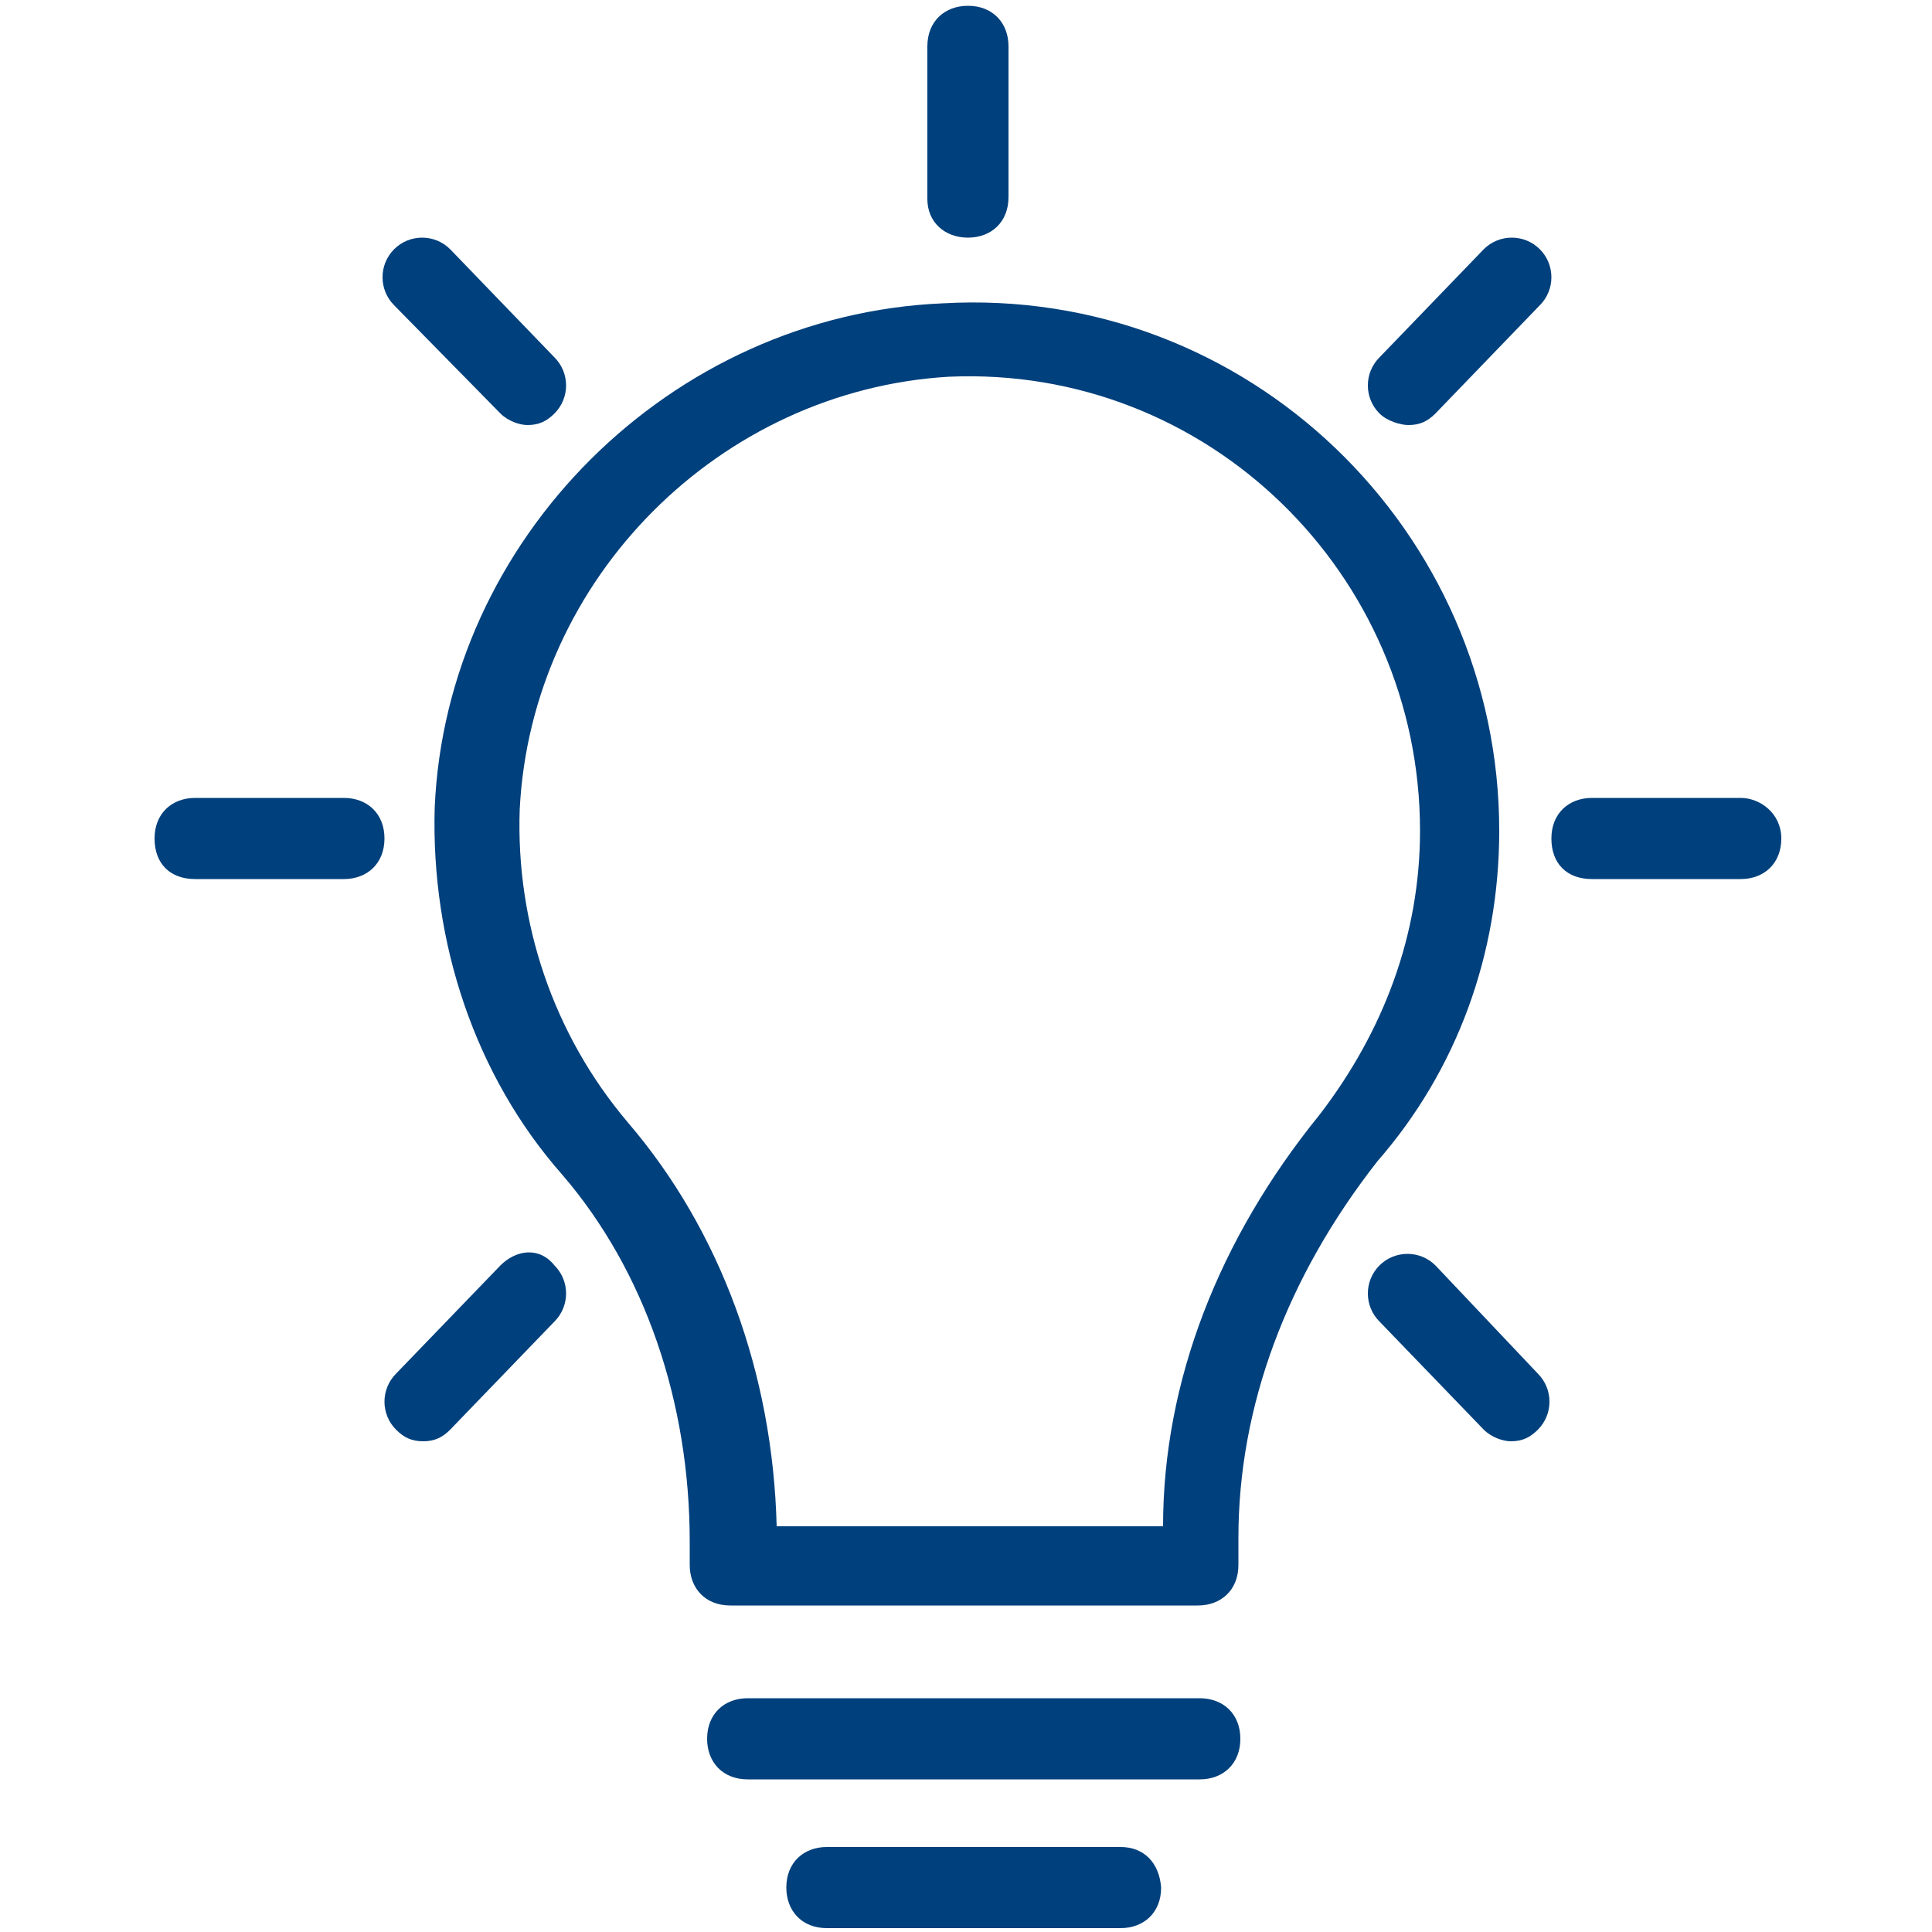
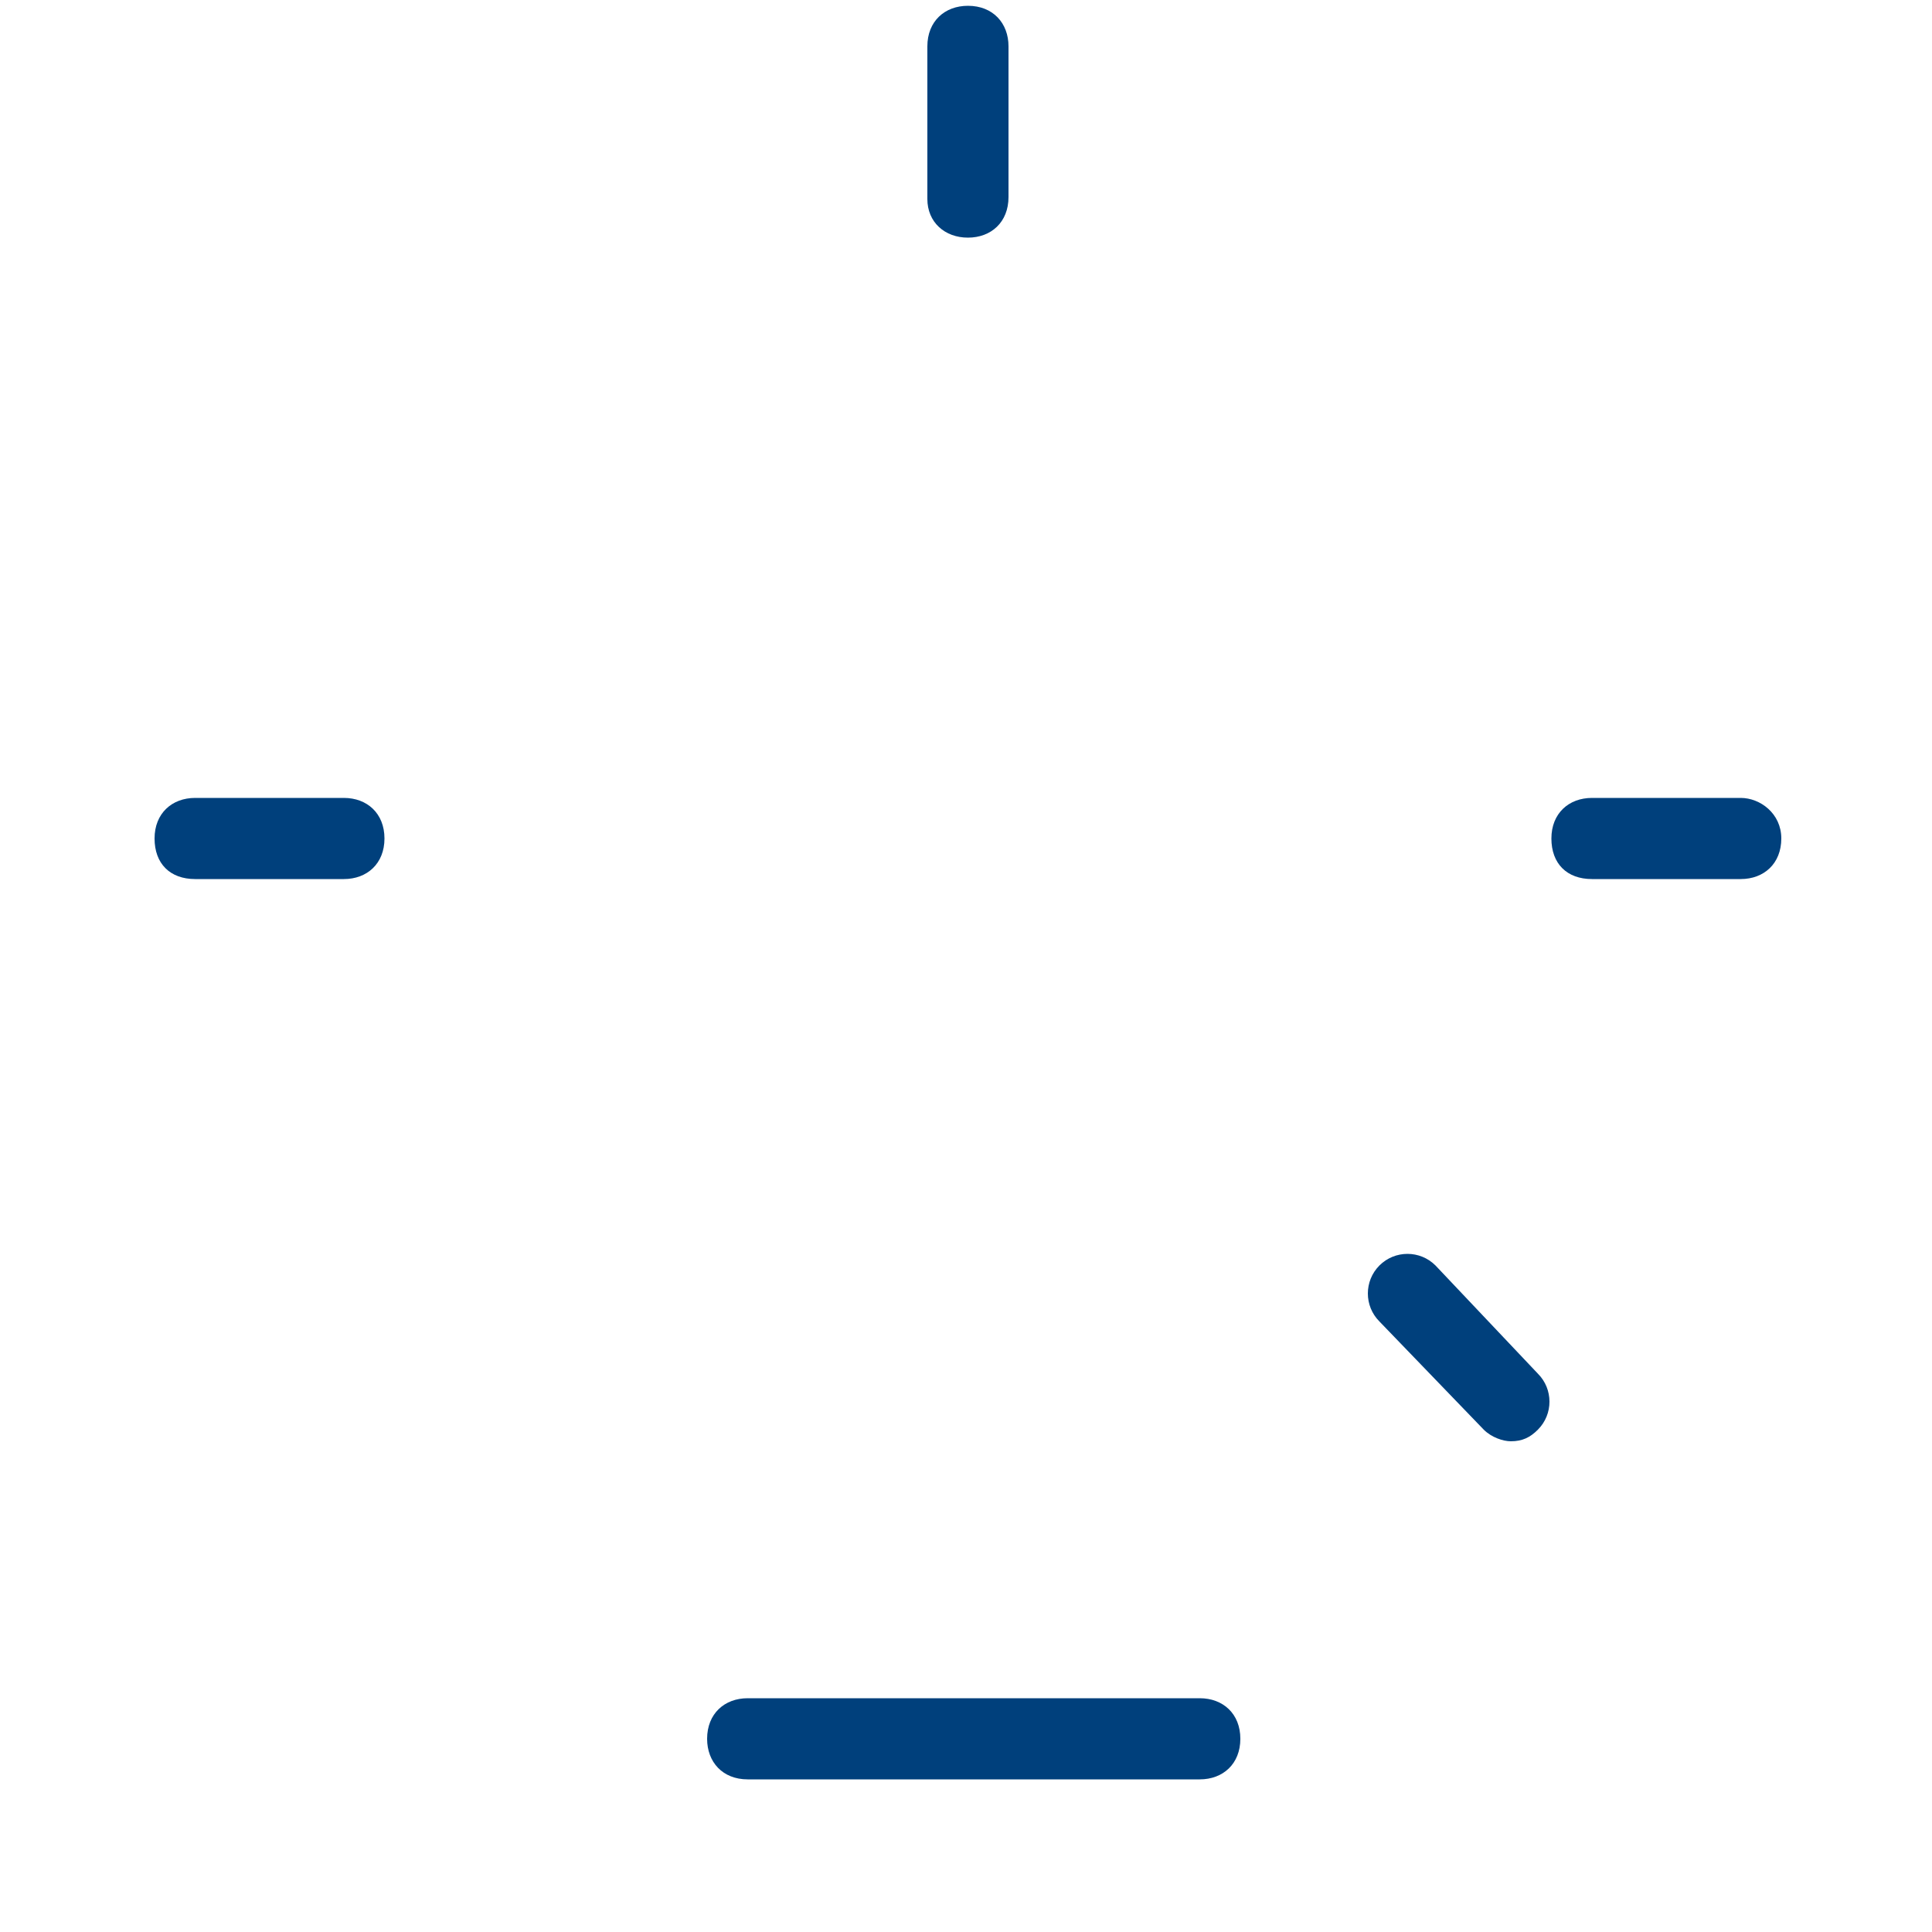
<svg xmlns="http://www.w3.org/2000/svg" version="1.1" id="Ebene_1" x="0px" y="0px" viewBox="0 0 100 100" style="enable-background:new 0 0 100 100;" xml:space="preserve">
  <style type="text/css">
	.st0{fill:#00407C;}
</style>
  <g>
-     <path class="st0" d="M77.6,43c0-15.5-13-28.2-28.8-27.3c-14.1,0.6-25.7,12.2-26.3,26.1c-0.2,7,2.1,13.9,6.6,19   c4.3,5,6.6,11.8,6.6,19v1.2c0,1.2,0.8,2.1,2.1,2.1h24.2c1.2,0,2.1-0.8,2.1-2.1v-1.4c0-6.8,2.5-13.5,7.2-19.5   C75.4,55.4,77.6,49.4,77.6,43z M60.2,79H40.2c-0.2-7.9-2.9-15.3-7.7-20.9c-3.9-4.6-5.8-10.4-5.6-16.2c0.6-12,10.4-21.7,22.2-22.4   C62.5,18.9,73.5,29.7,73.5,43c0,5.4-1.9,10.4-5.2,14.7C63.1,64.1,60.2,71.5,60.2,79z" />
    <path class="st0" d="M62.1,87.9H38.7c-1.2,0-2.1,0.8-2.1,2.1c0,1.2,0.8,2.1,2.1,2.1h23.4c1.2,0,2.1-0.8,2.1-2.1   C64.2,88.7,63.3,87.9,62.1,87.9z" />
-     <path class="st0" d="M58,95.6H42.8c-1.2,0-2.1,0.8-2.1,2.1c0,1.2,0.8,2.1,2.1,2.1H58c1.2,0,2.1-0.8,2.1-2.1   C60,96.4,59.2,95.6,58,95.6z" />
    <path class="st0" d="M50.1,12.3c1.2,0,2.1-0.8,2.1-2.1V2.4c0-1.2-0.8-2.1-2.1-2.1c-1.2,0-2.1,0.8-2.1,2.1v7.9   C48,11.5,48.9,12.3,50.1,12.3z" />
-     <path class="st0" d="M72.9,22c0.6,0,1-0.2,1.4-0.6l5.4-5.6c0.8-0.8,0.8-2.1,0-2.9c-0.8-0.8-2.1-0.8-2.9,0l-5.4,5.6   c-0.8,0.8-0.8,2.1,0,2.9C71.8,21.8,72.5,22,72.9,22z" />
-     <path class="st0" d="M25.9,65.5l-5.4,5.6c-0.8,0.8-0.8,2.1,0,2.9c0.4,0.4,0.8,0.6,1.4,0.6s1-0.2,1.4-0.6l5.4-5.6   c0.8-0.8,0.8-2.1,0-2.9C27.9,64.5,26.7,64.7,25.9,65.5z" />
    <path class="st0" d="M90.1,41.3h-7.7c-1.2,0-2.1,0.8-2.1,2.1s0.8,2.1,2.1,2.1h7.7c1.2,0,2.1-0.8,2.1-2.1S91.1,41.3,90.1,41.3z" />
    <path class="st0" d="M17.8,41.3h-7.7c-1.2,0-2.1,0.8-2.1,2.1s0.8,2.1,2.1,2.1h7.7c1.2,0,2.1-0.8,2.1-2.1S19,41.3,17.8,41.3z" />
    <path class="st0" d="M74.3,65.5c-0.8-0.8-2.1-0.8-2.9,0s-0.8,2.1,0,2.9l5.4,5.6c0.4,0.4,1,0.6,1.4,0.6c0.6,0,1-0.2,1.4-0.6   c0.8-0.8,0.8-2.1,0-2.9L74.3,65.5z" />
-     <path class="st0" d="M25.9,21.4c0.4,0.4,1,0.6,1.4,0.6c0.6,0,1-0.2,1.4-0.6c0.8-0.8,0.8-2.1,0-2.9l-5.4-5.6c-0.8-0.8-2.1-0.8-2.9,0   c-0.8,0.8-0.8,2.1,0,2.9L25.9,21.4z" />
  </g>
</svg>